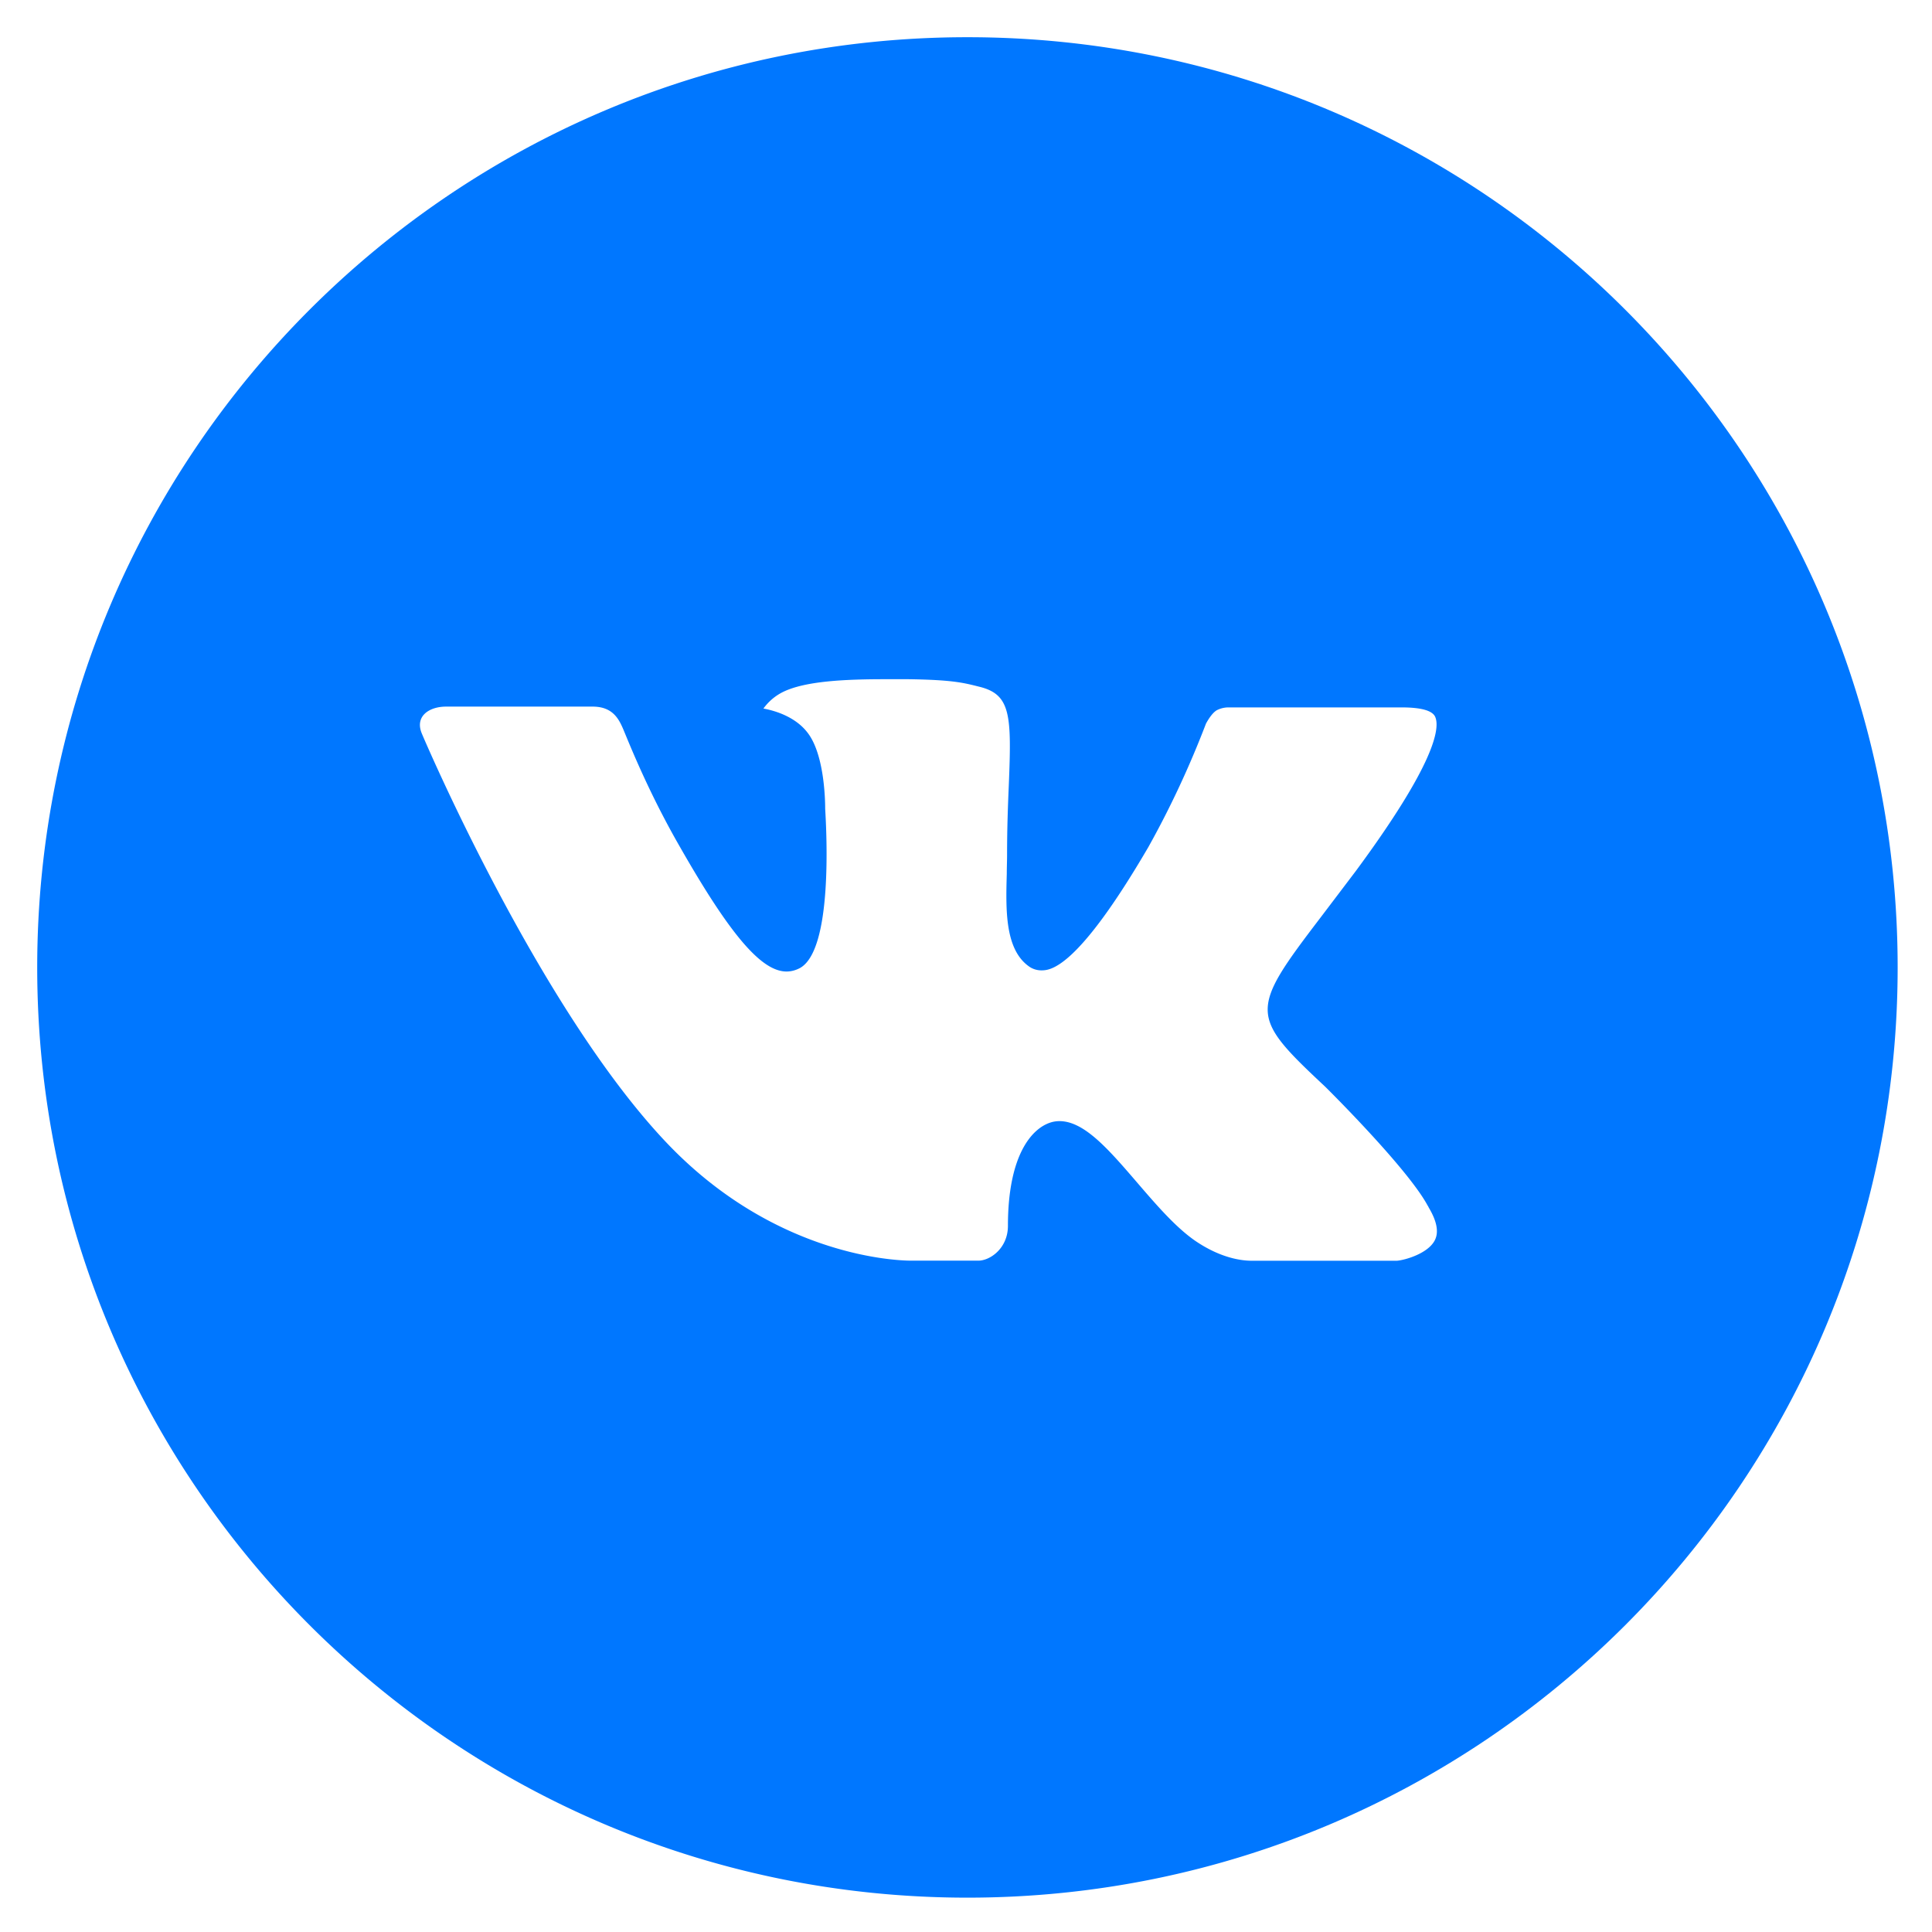
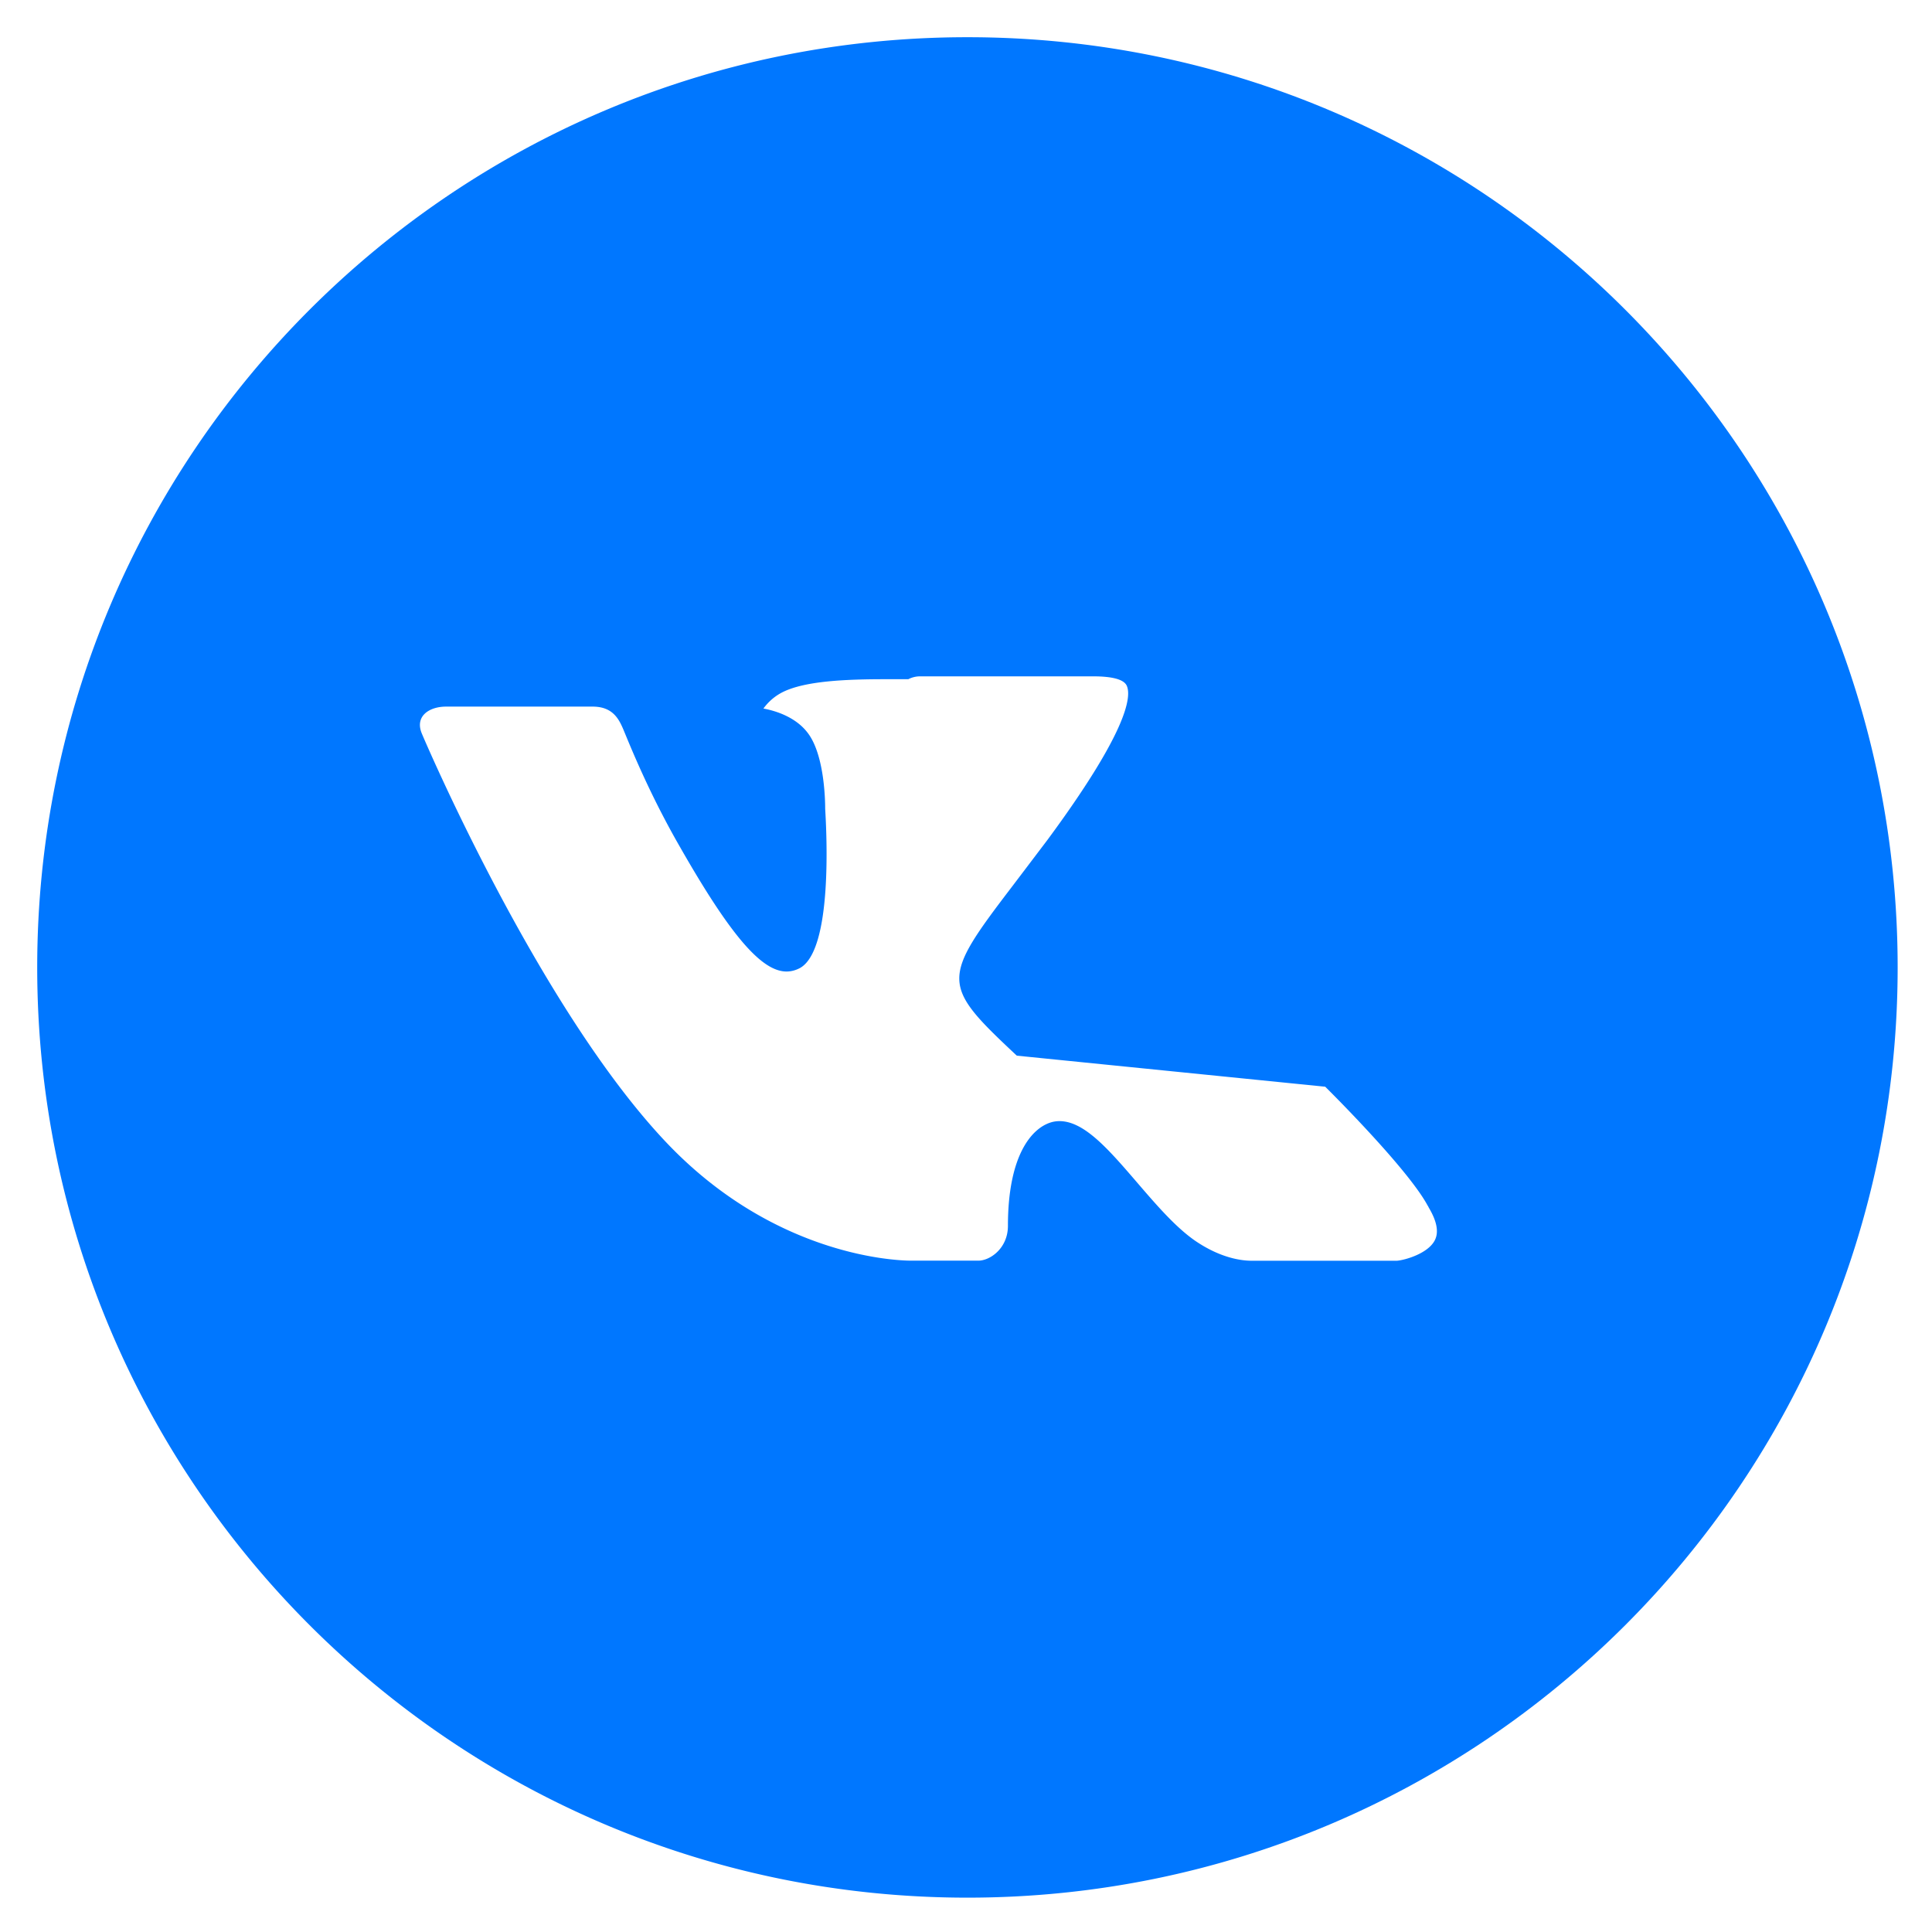
<svg xmlns="http://www.w3.org/2000/svg" width="27" height="27" viewBox="0 0 27 27">
  <title>Shape</title>
-   <path d="M13.52.52c-7.18 0-13 5.82-13 13s5.82 13 13 13 13-5.82 13-13-5.82-13-13-13Zm5 14.667s1.15 1.135 1.432 1.662c.008.01.012.021.015.027.115.193.142.344.085.456-.094.187-.42.279-.53.287H17.49c-.14 0-.436-.037-.793-.283-.275-.192-.546-.508-.81-.815-.394-.458-.735-.853-1.08-.853a.413.413 0 0 0-.128.02c-.26.084-.593.455-.593 1.444 0 .308-.244.486-.416.486h-.93c-.317 0-1.968-.111-3.43-1.654-1.79-1.889-3.402-5.678-3.415-5.713-.102-.245.108-.376.337-.376h2.051c.274 0 .363.166.426.314.073.172.34.856.781 1.625.714 1.254 1.151 1.763 1.502 1.763.066 0 .13-.018.188-.049.458-.254.372-1.886.352-2.225 0-.063-.001-.73-.236-1.05-.167-.23-.453-.319-.627-.351a.745.745 0 0 1 .27-.23c.314-.156.88-.18 1.442-.18h.313c.61.009.766.048.987.104.447.107.457.395.417 1.382-.012.28-.024.597-.024.971 0 .081-.004.168-.004.26-.014.503-.03 1.073.325 1.307.046.029.1.044.154.045.123 0 .494 0 1.5-1.724.31-.555.578-1.132.805-1.725.02-.036.08-.144.15-.186a.36.36 0 0 1 .168-.04h2.412c.263 0 .443.04.477.142.06.16-.011.652-1.112 2.143l-.492.649c-.998 1.308-.998 1.374.063 2.367Z" fill="#07F" fill-rule="nonzero" />
+   <path d="M13.52.52c-7.18 0-13 5.82-13 13s5.82 13 13 13 13-5.82 13-13-5.82-13-13-13Zm5 14.667s1.15 1.135 1.432 1.662c.008.01.012.021.015.027.115.193.142.344.085.456-.094.187-.42.279-.53.287H17.49c-.14 0-.436-.037-.793-.283-.275-.192-.546-.508-.81-.815-.394-.458-.735-.853-1.08-.853a.413.413 0 0 0-.128.02c-.26.084-.593.455-.593 1.444 0 .308-.244.486-.416.486h-.93c-.317 0-1.968-.111-3.43-1.654-1.79-1.889-3.402-5.678-3.415-5.713-.102-.245.108-.376.337-.376h2.051c.274 0 .363.166.426.314.073.172.34.856.781 1.625.714 1.254 1.151 1.763 1.502 1.763.066 0 .13-.018.188-.049.458-.254.372-1.886.352-2.225 0-.063-.001-.73-.236-1.05-.167-.23-.453-.319-.627-.351a.745.745 0 0 1 .27-.23c.314-.156.88-.18 1.442-.18h.313a.36.36 0 0 1 .168-.04h2.412c.263 0 .443.04.477.142.06.16-.011.652-1.112 2.143l-.492.649c-.998 1.308-.998 1.374.063 2.367Z" fill="#07F" fill-rule="nonzero" />
</svg>